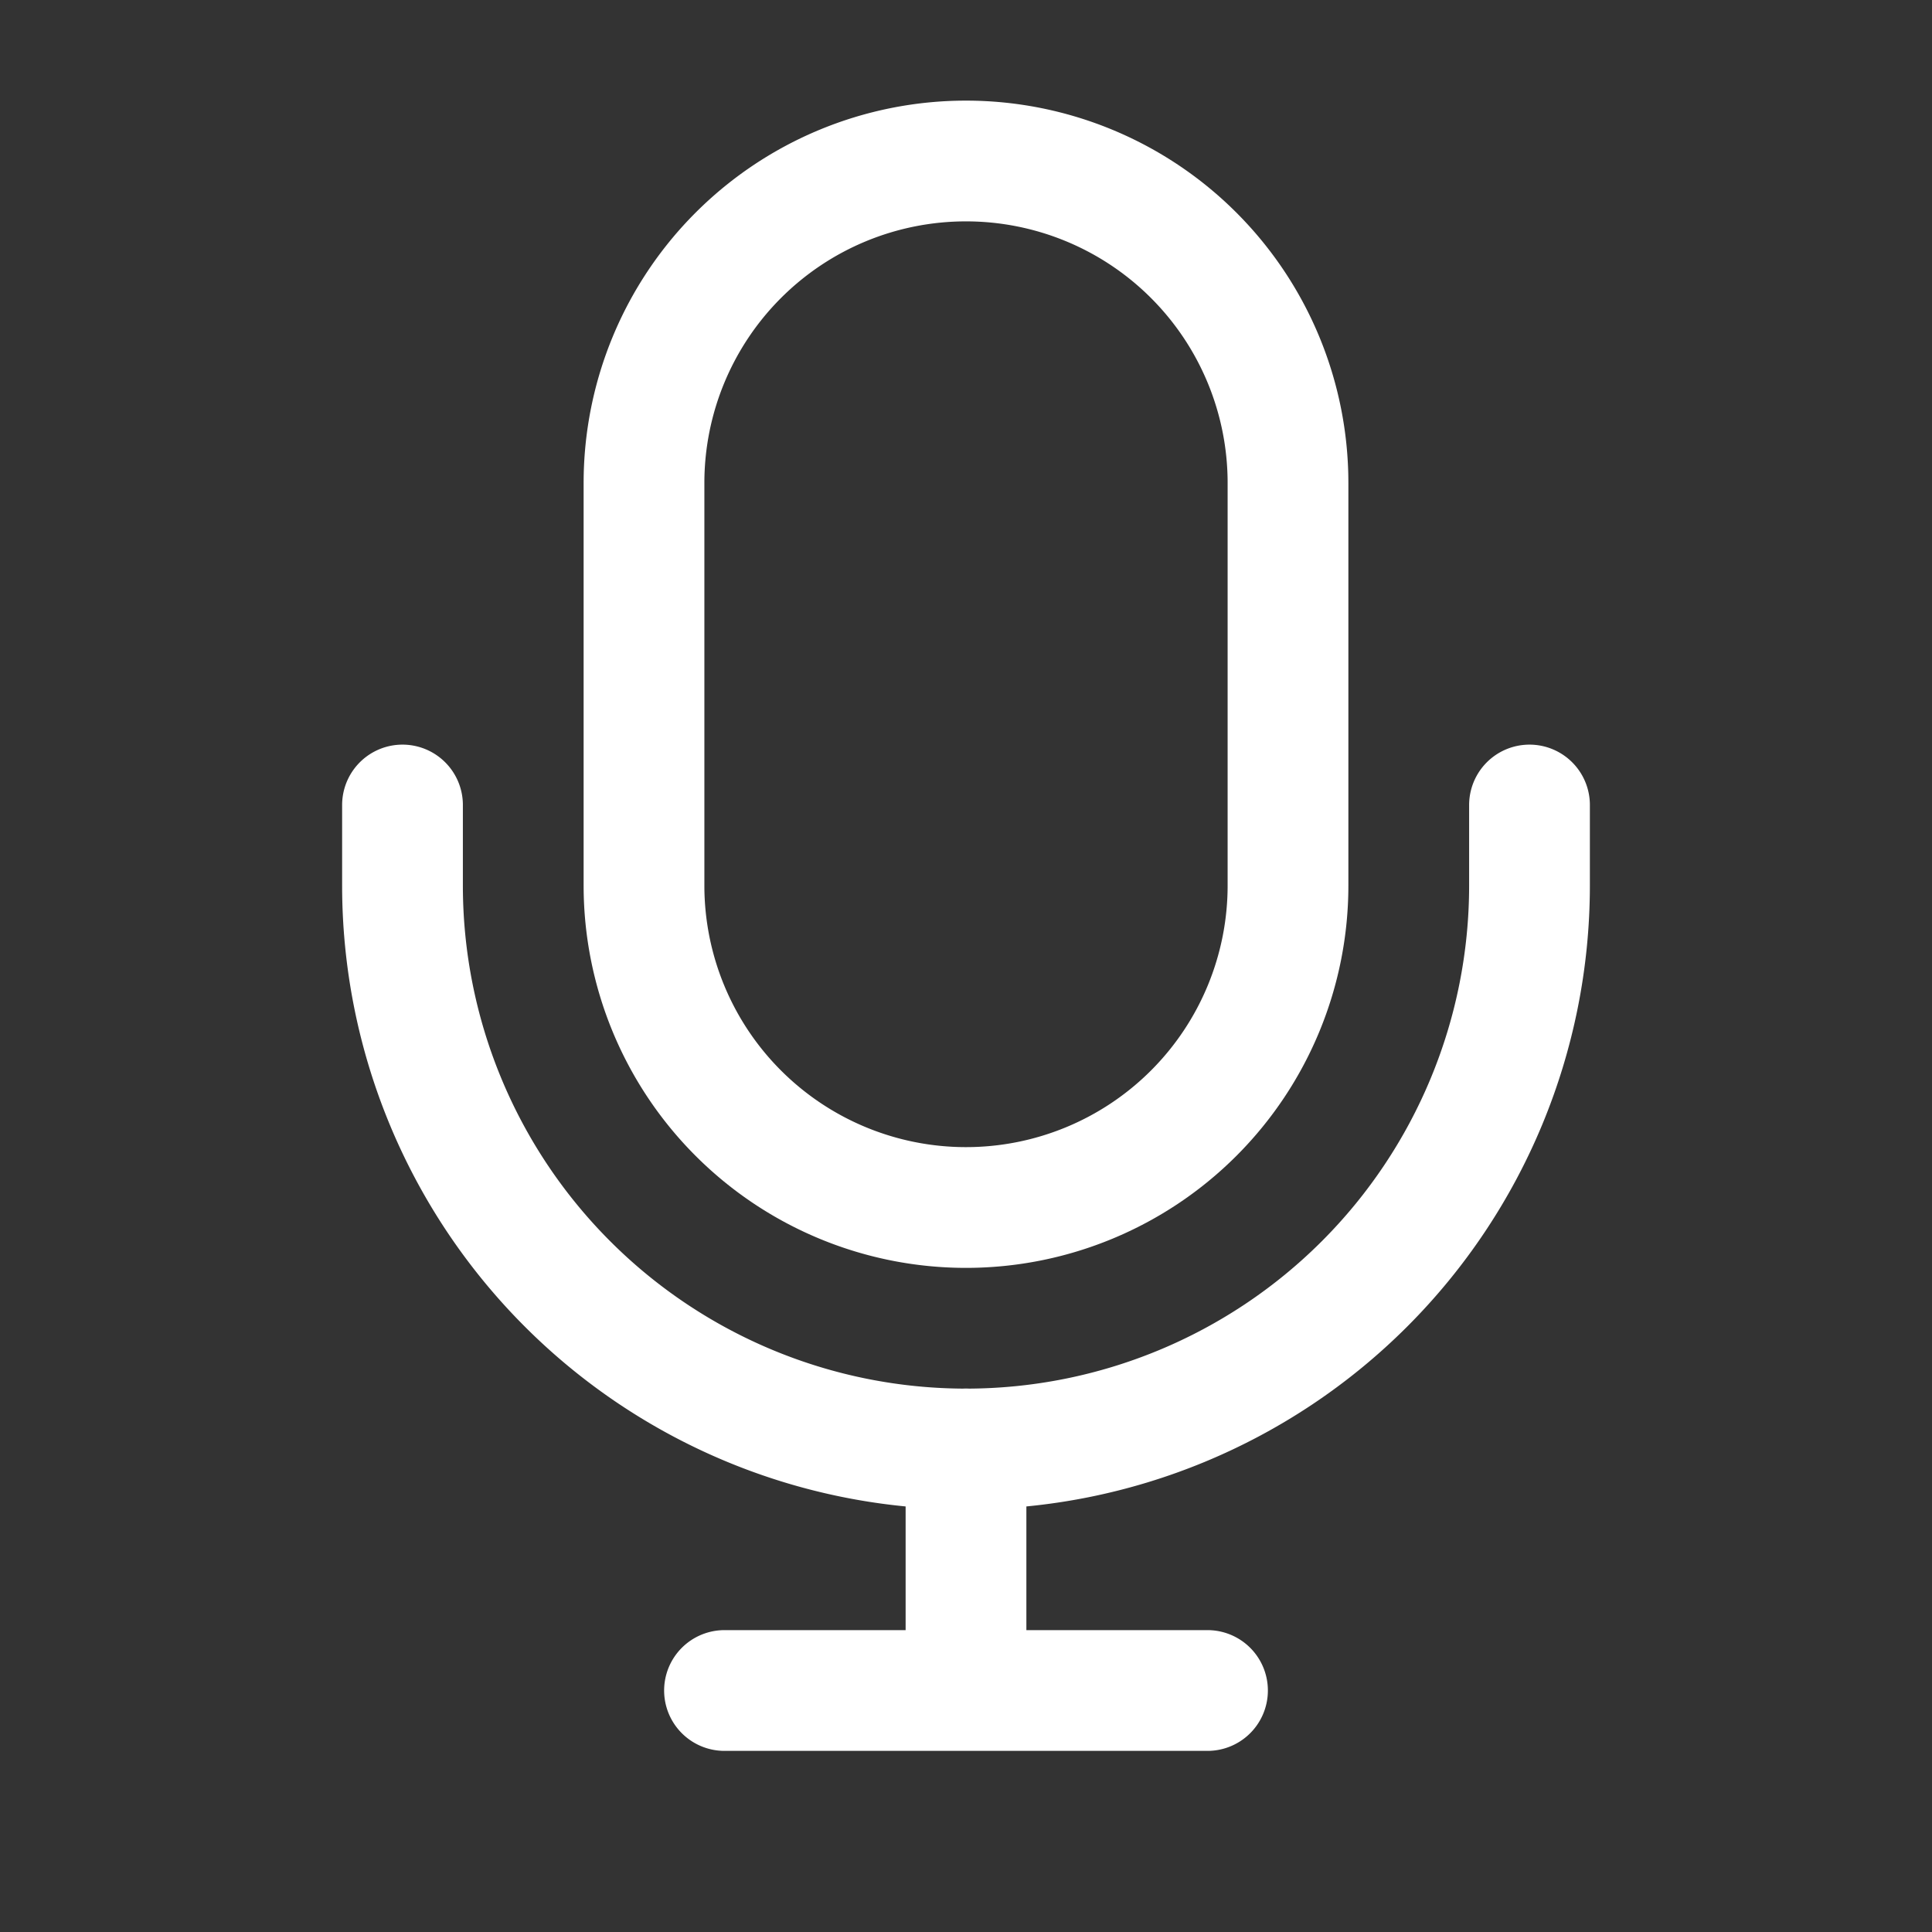
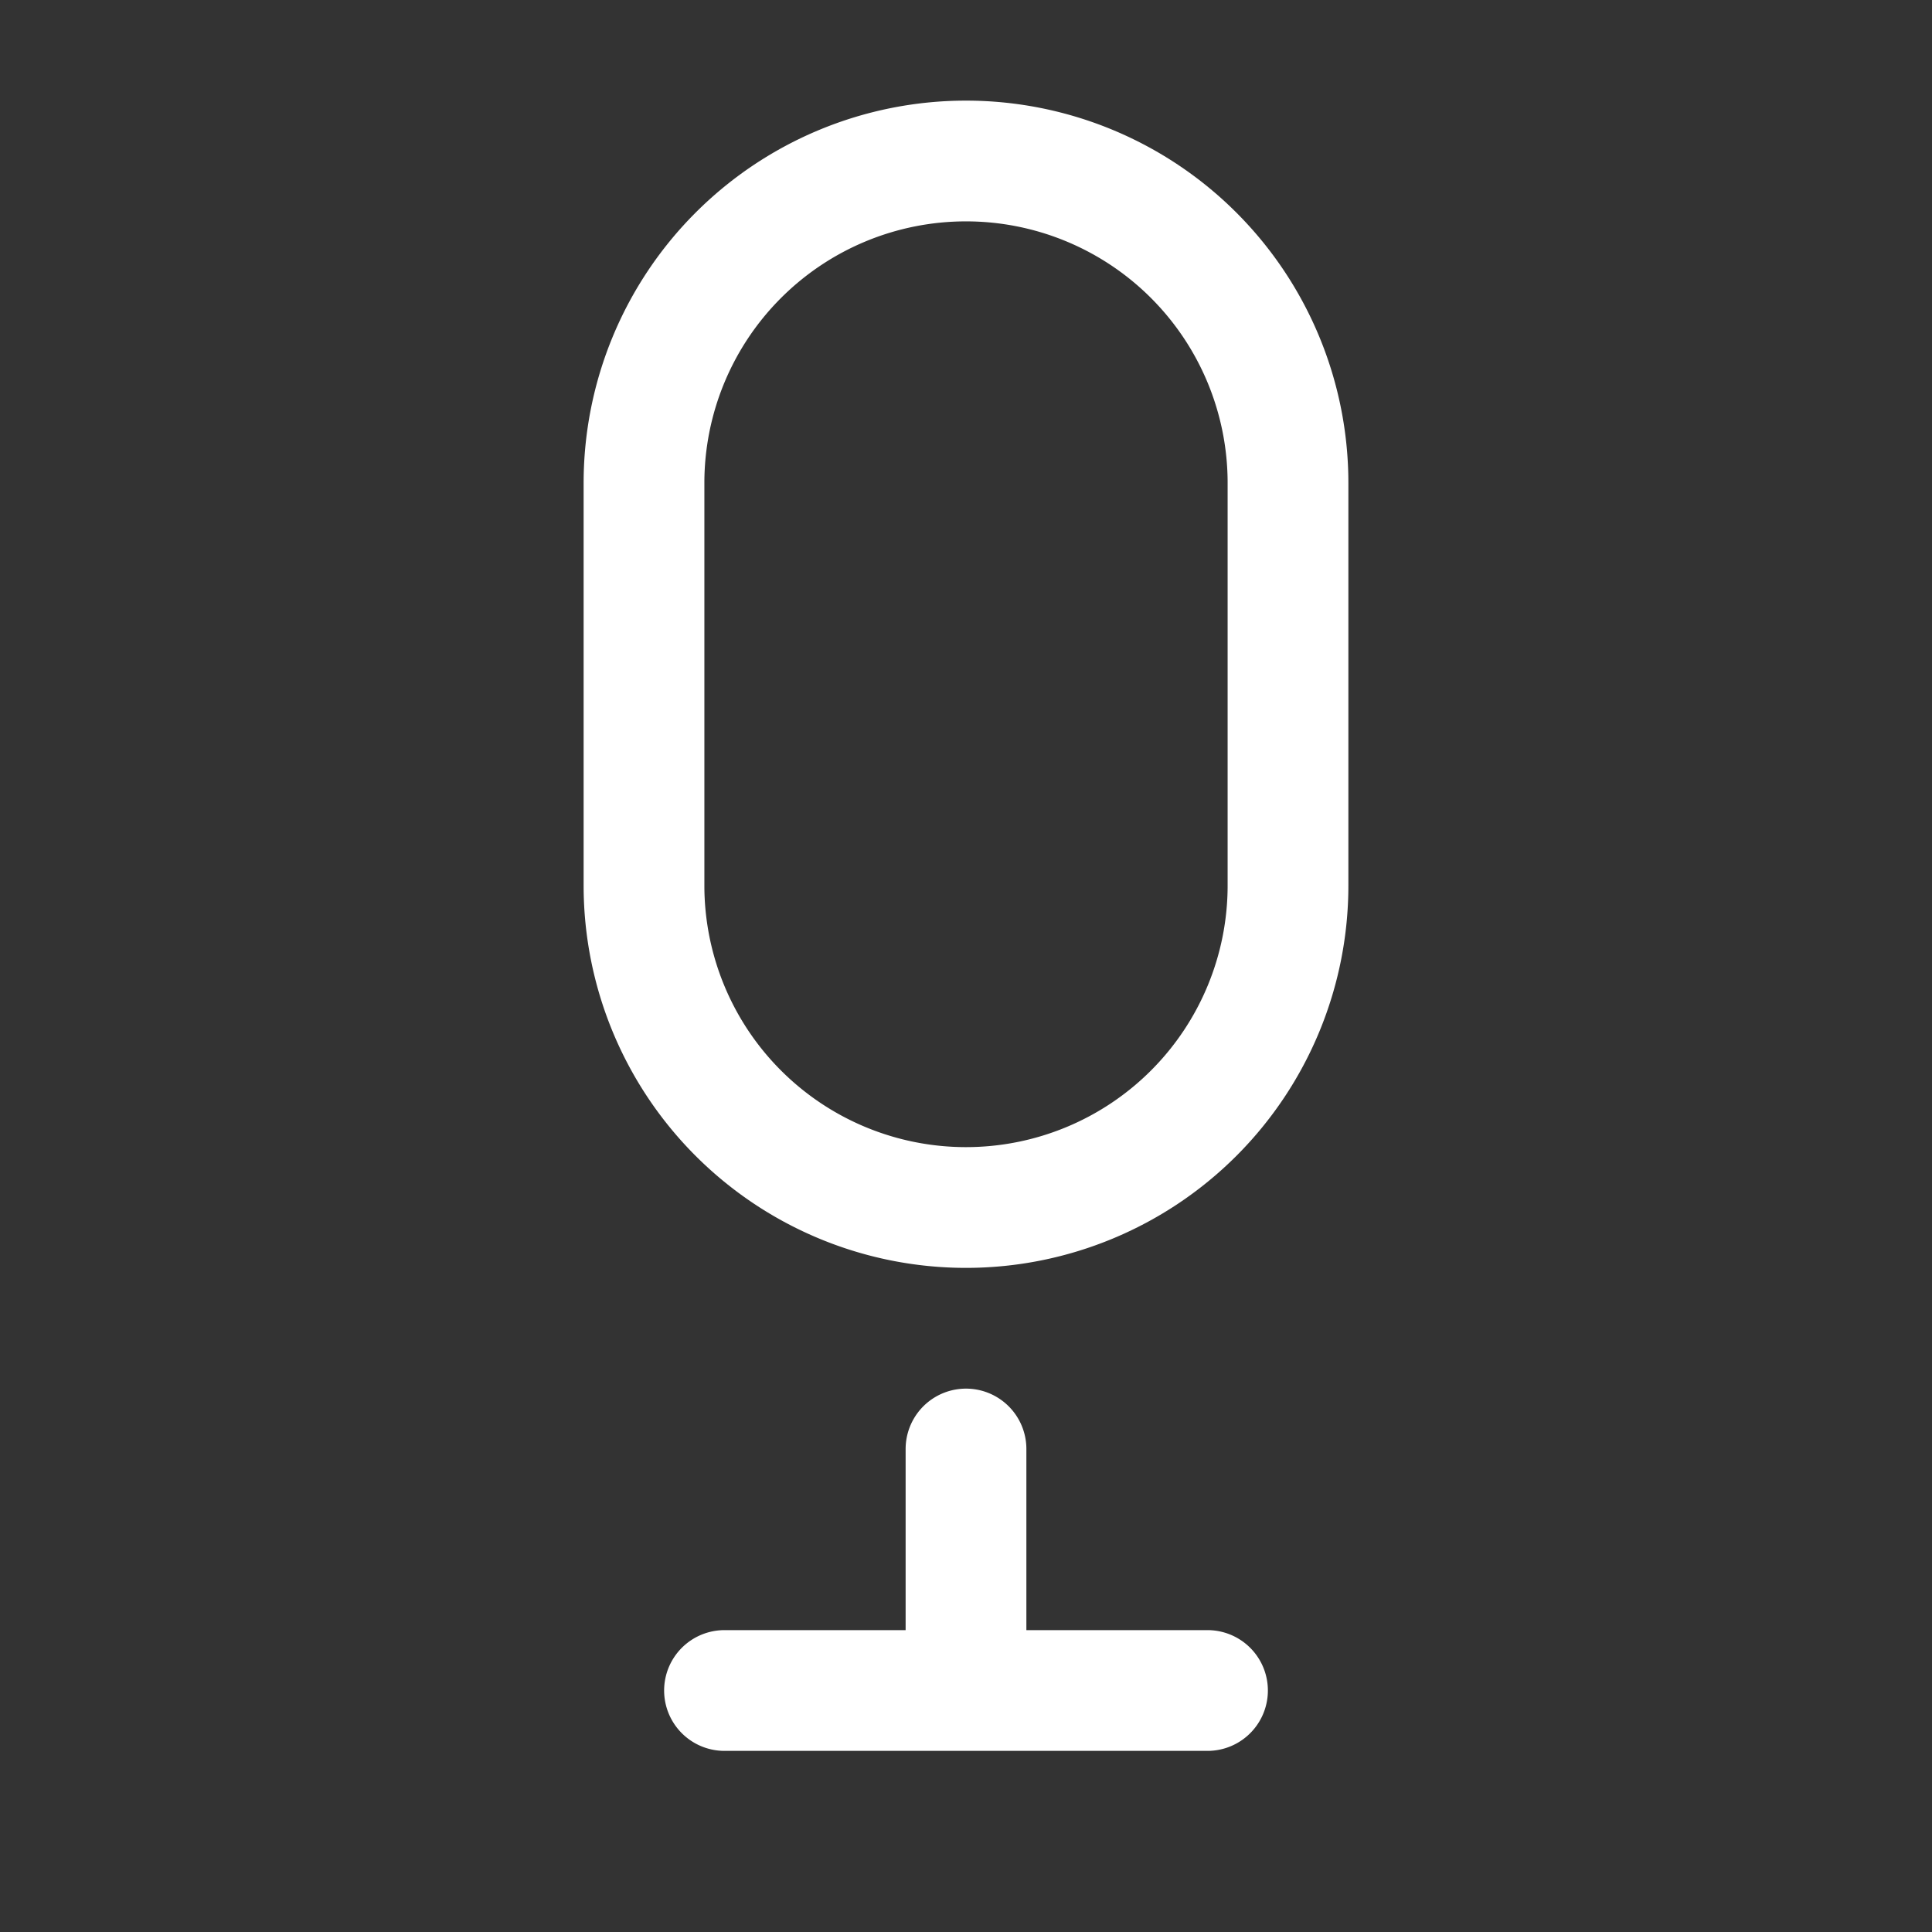
<svg xmlns="http://www.w3.org/2000/svg" width="24" height="24" fill="none">
  <rect width="100%" height="100%" fill="#333333" stroke="none" />
  <path stroke="#fff" stroke-linecap="round" stroke-linejoin="round" stroke-width="1.5" d="M12 18v3m-3 0h6m1-15a4 4 0 0 0-8 0v5a4 4 0 0 0 8 0V6Z" />
-   <path stroke="#fff" stroke-linecap="round" stroke-linejoin="round" stroke-width="1.5" d="M19 10v1a7 7 0 1 1-14 0v-1" />
</svg>